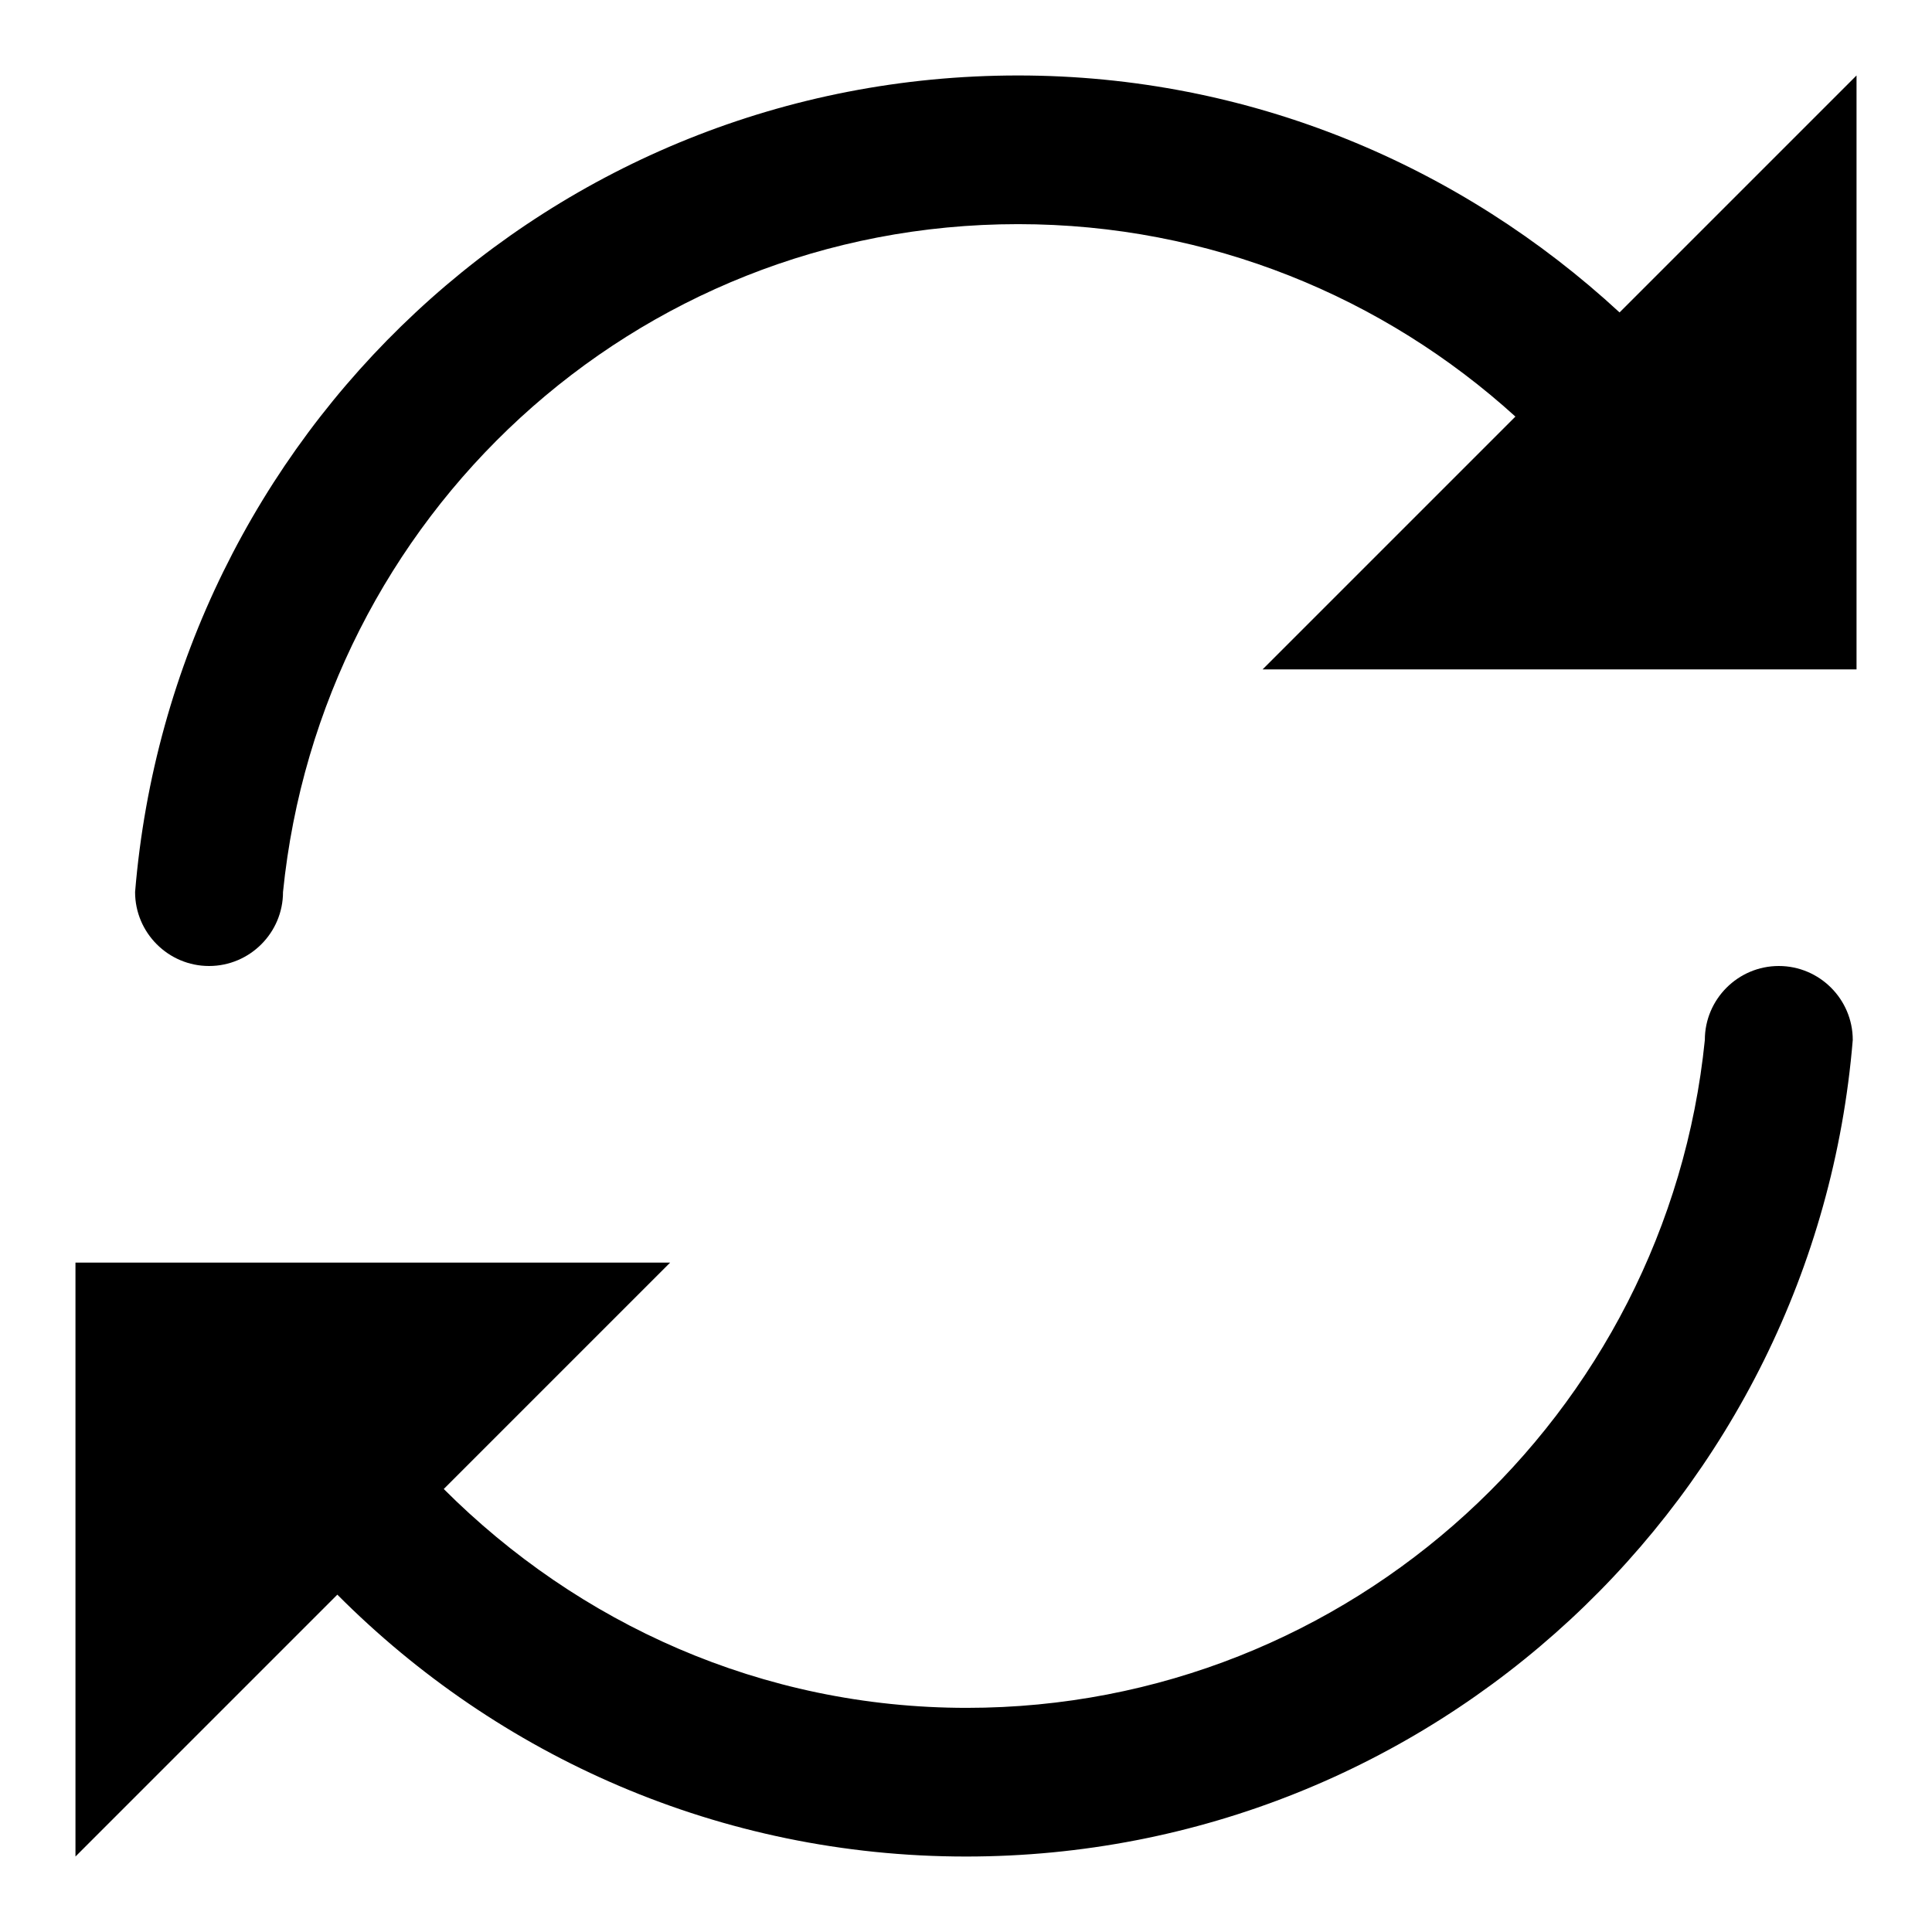
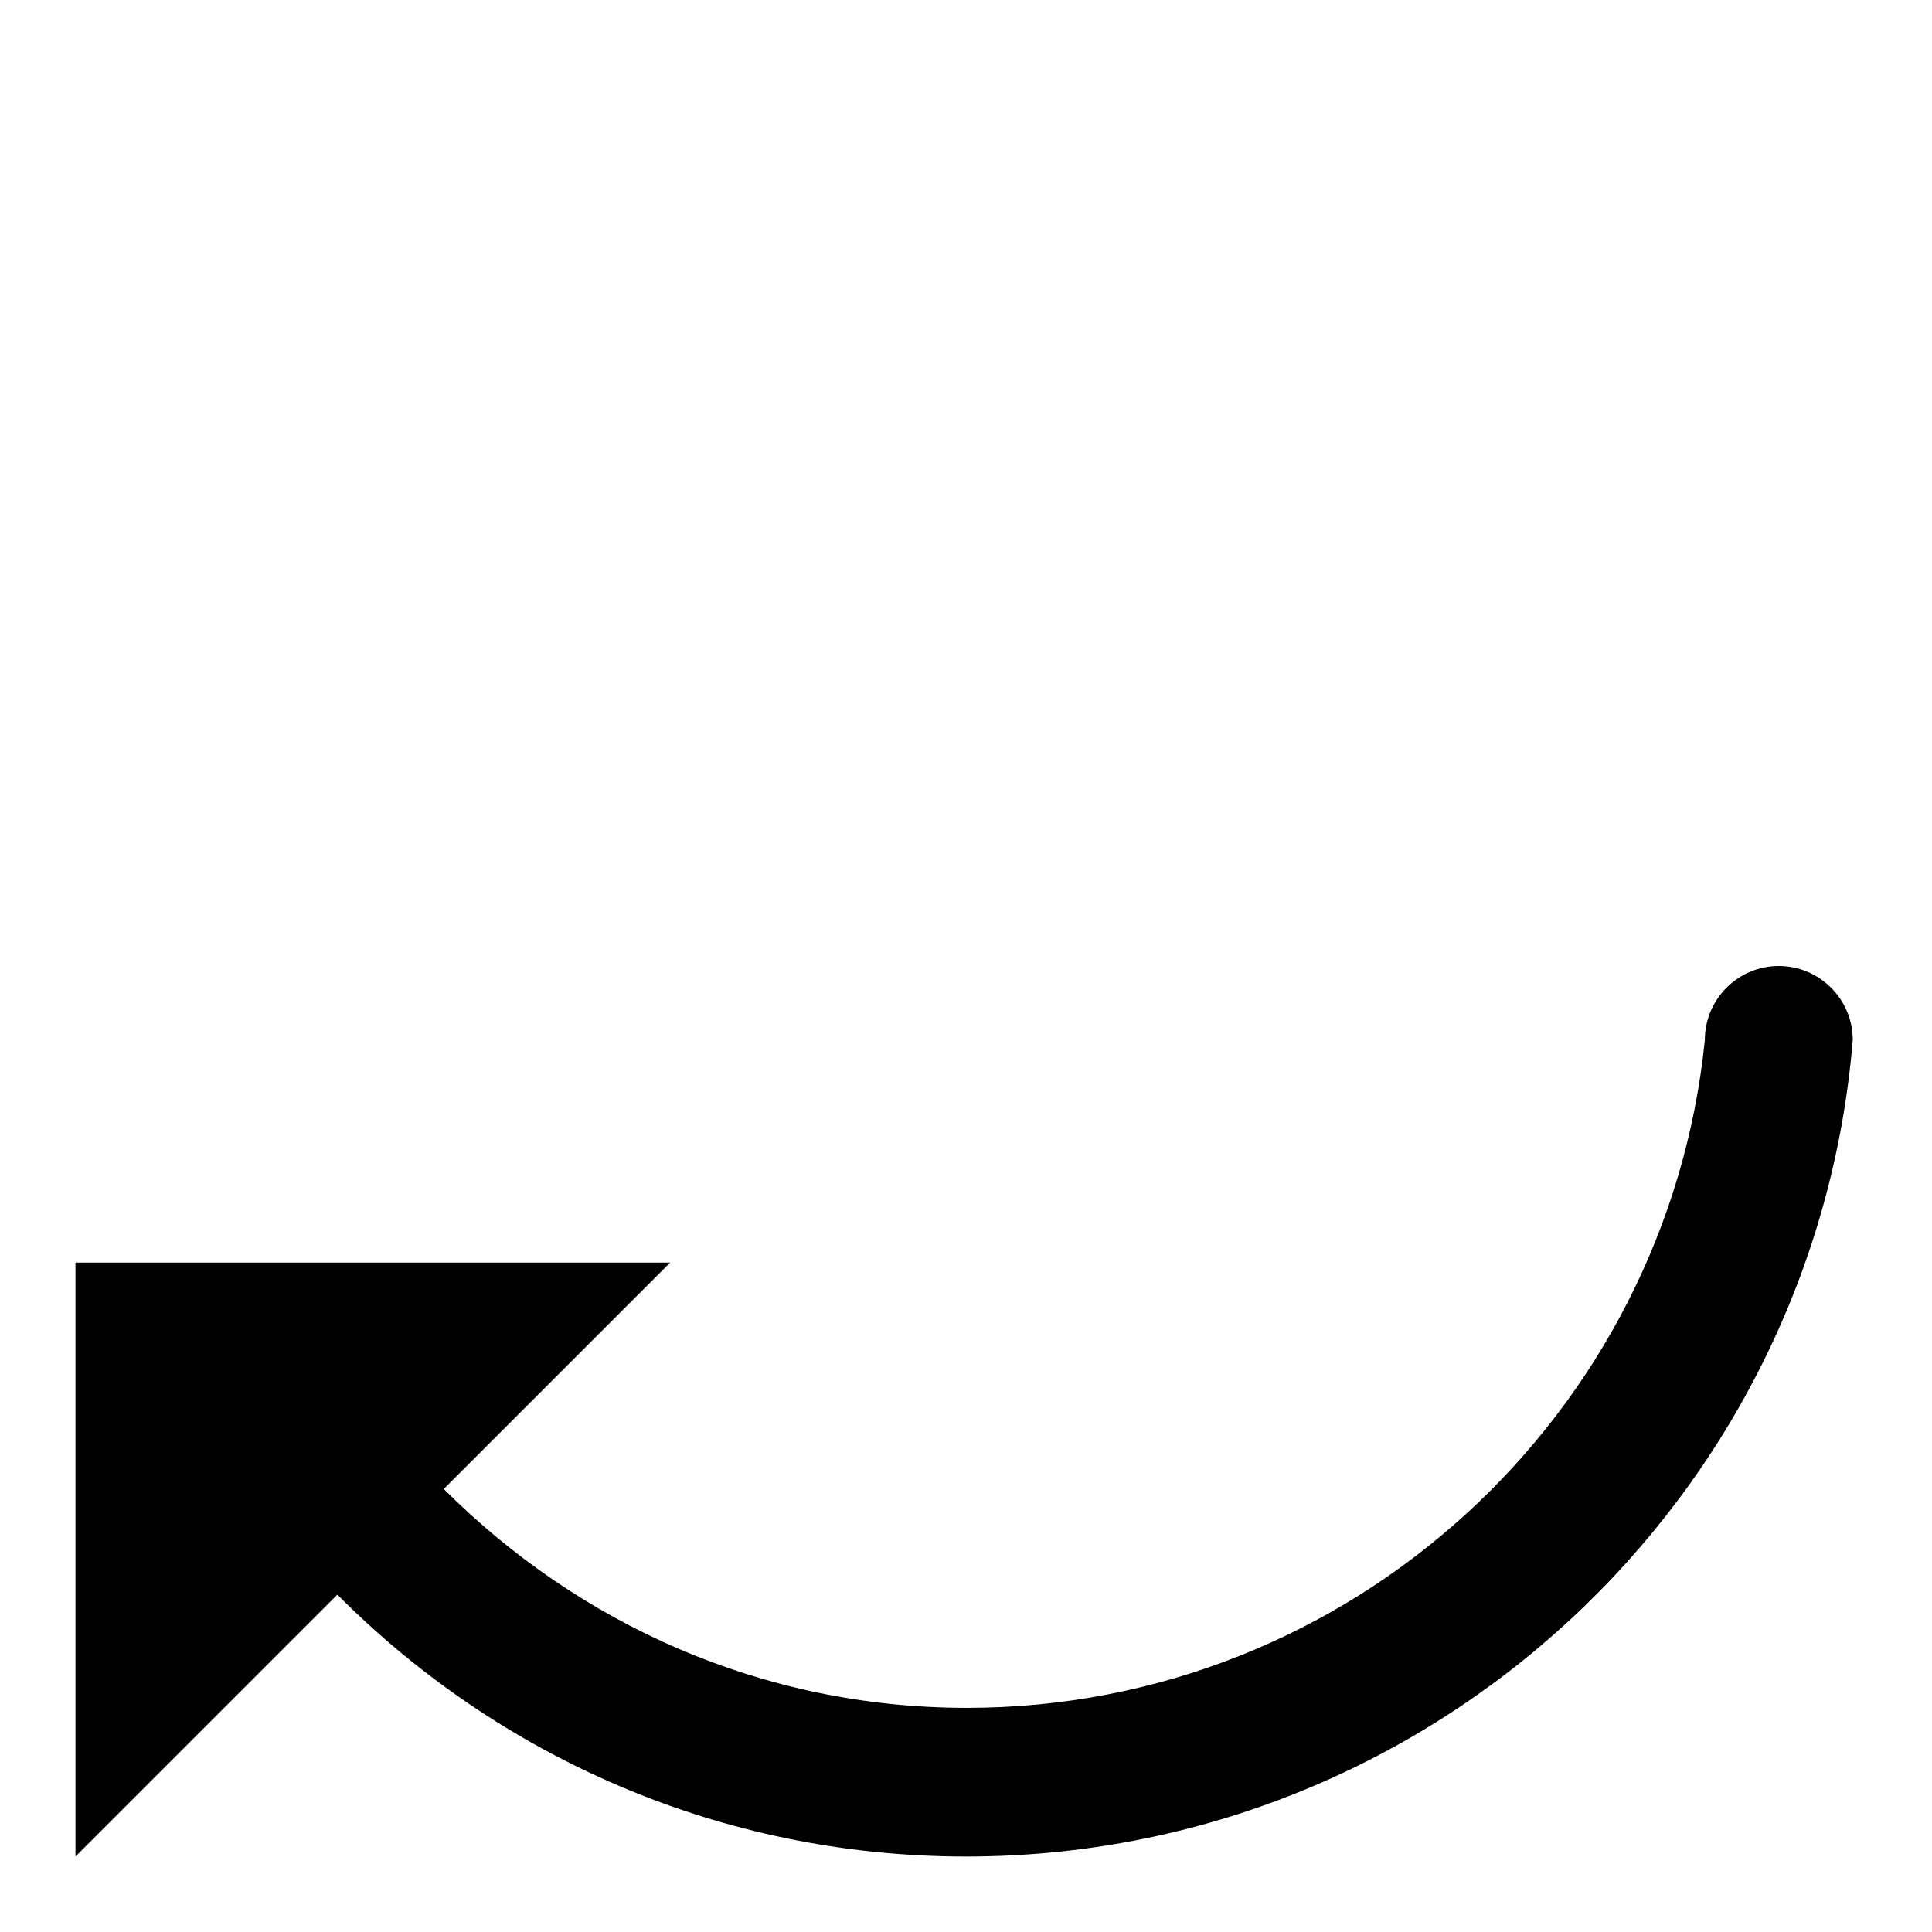
<svg xmlns="http://www.w3.org/2000/svg" version="1.1" x="0px" y="0px" viewBox="0 0 256 256" enable-background="new 0 0 256 256" xml:space="preserve">
  <g>
    <g>
-       <path fill="#000000" d="M214.6,41.4C193.6,22,165.7,10,134.9,10c-61.8,0-112,47.6-117,108.2c0,5.4,4.4,9.8,9.8,9.8c5.4,0,9.8-4.4,9.8-9.8c5-49.6,46.4-88.5,97.4-88.5c25.4,0,48.5,9.7,65.9,25.5l-33.5,33.5h57.6H246V10L214.6,41.4z" />
      <path fill="#000000" d="M235.7,128c-5.4,0-9.8,4.4-9.8,9.8c-5,49.6-46.9,88.5-97.8,88.5c-27.2,0-51.5-11.2-69.3-29l30-30H38H16.9H10V246l34.7-34.7C66,232.7,95.4,246,128,246c61.8,0,112.5-47.6,117.5-108.2C245.5,132.4,241.1,128,235.7,128z" />
    </g>
  </g>
</svg>